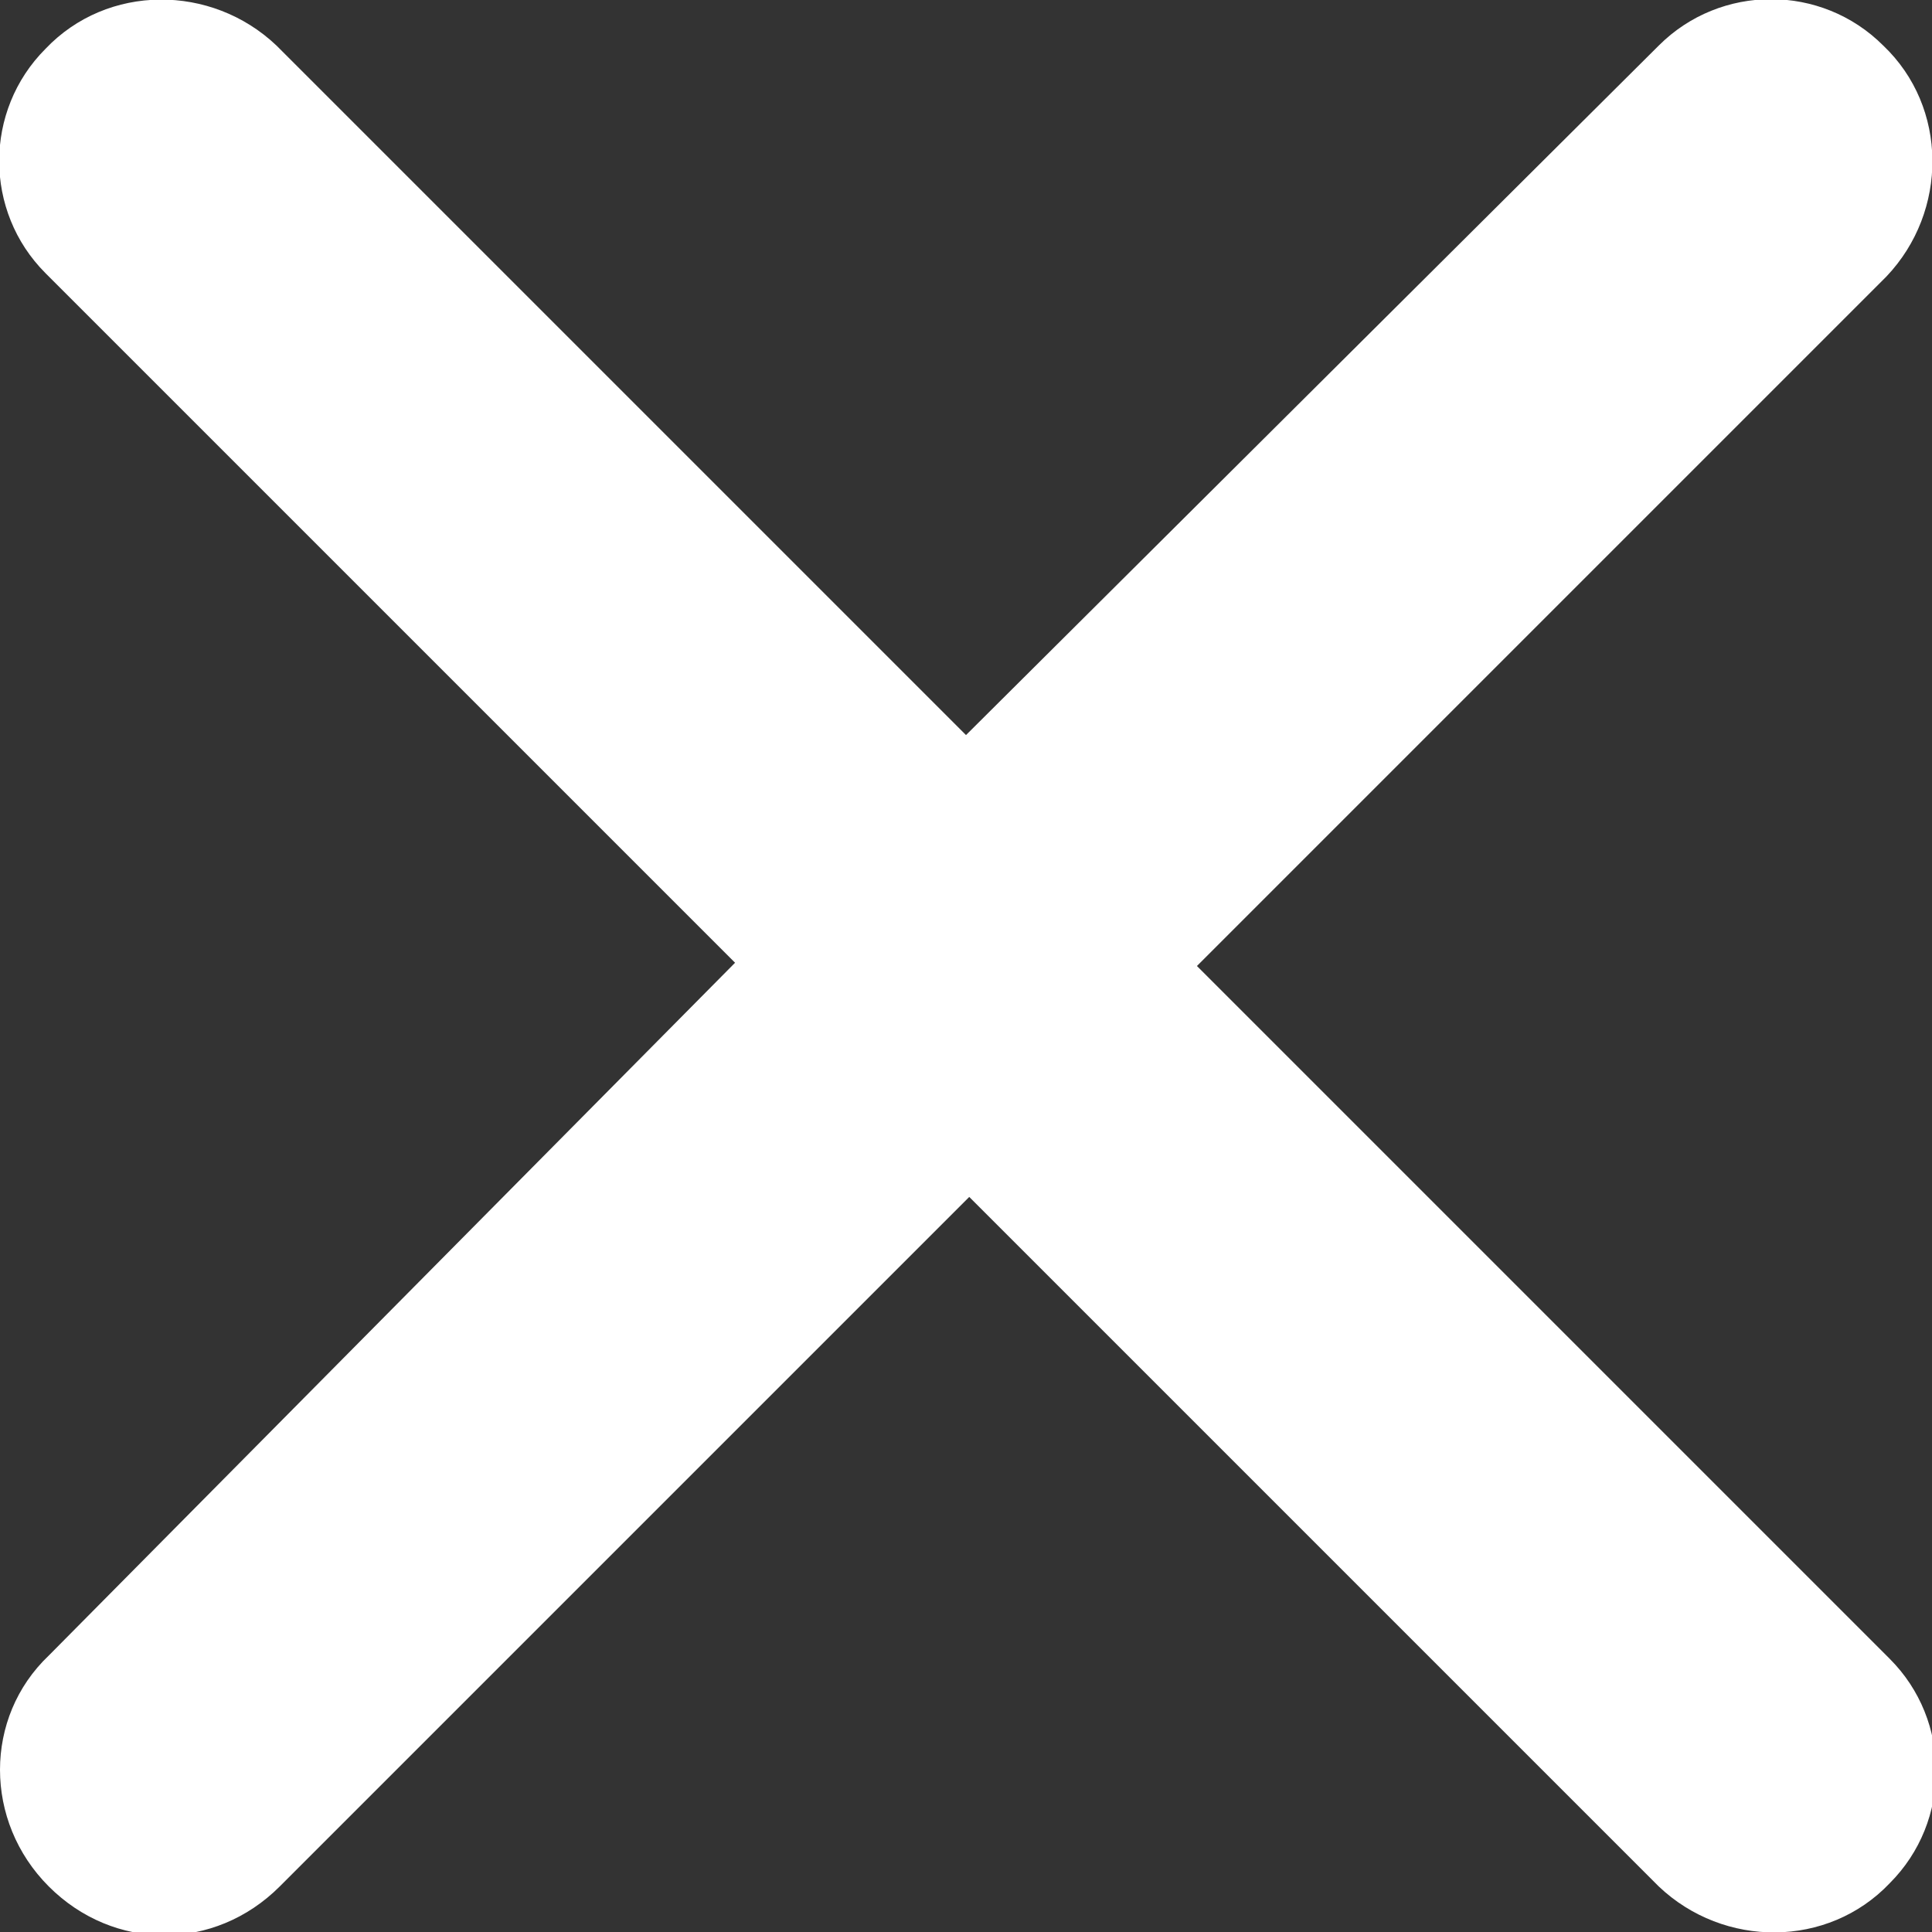
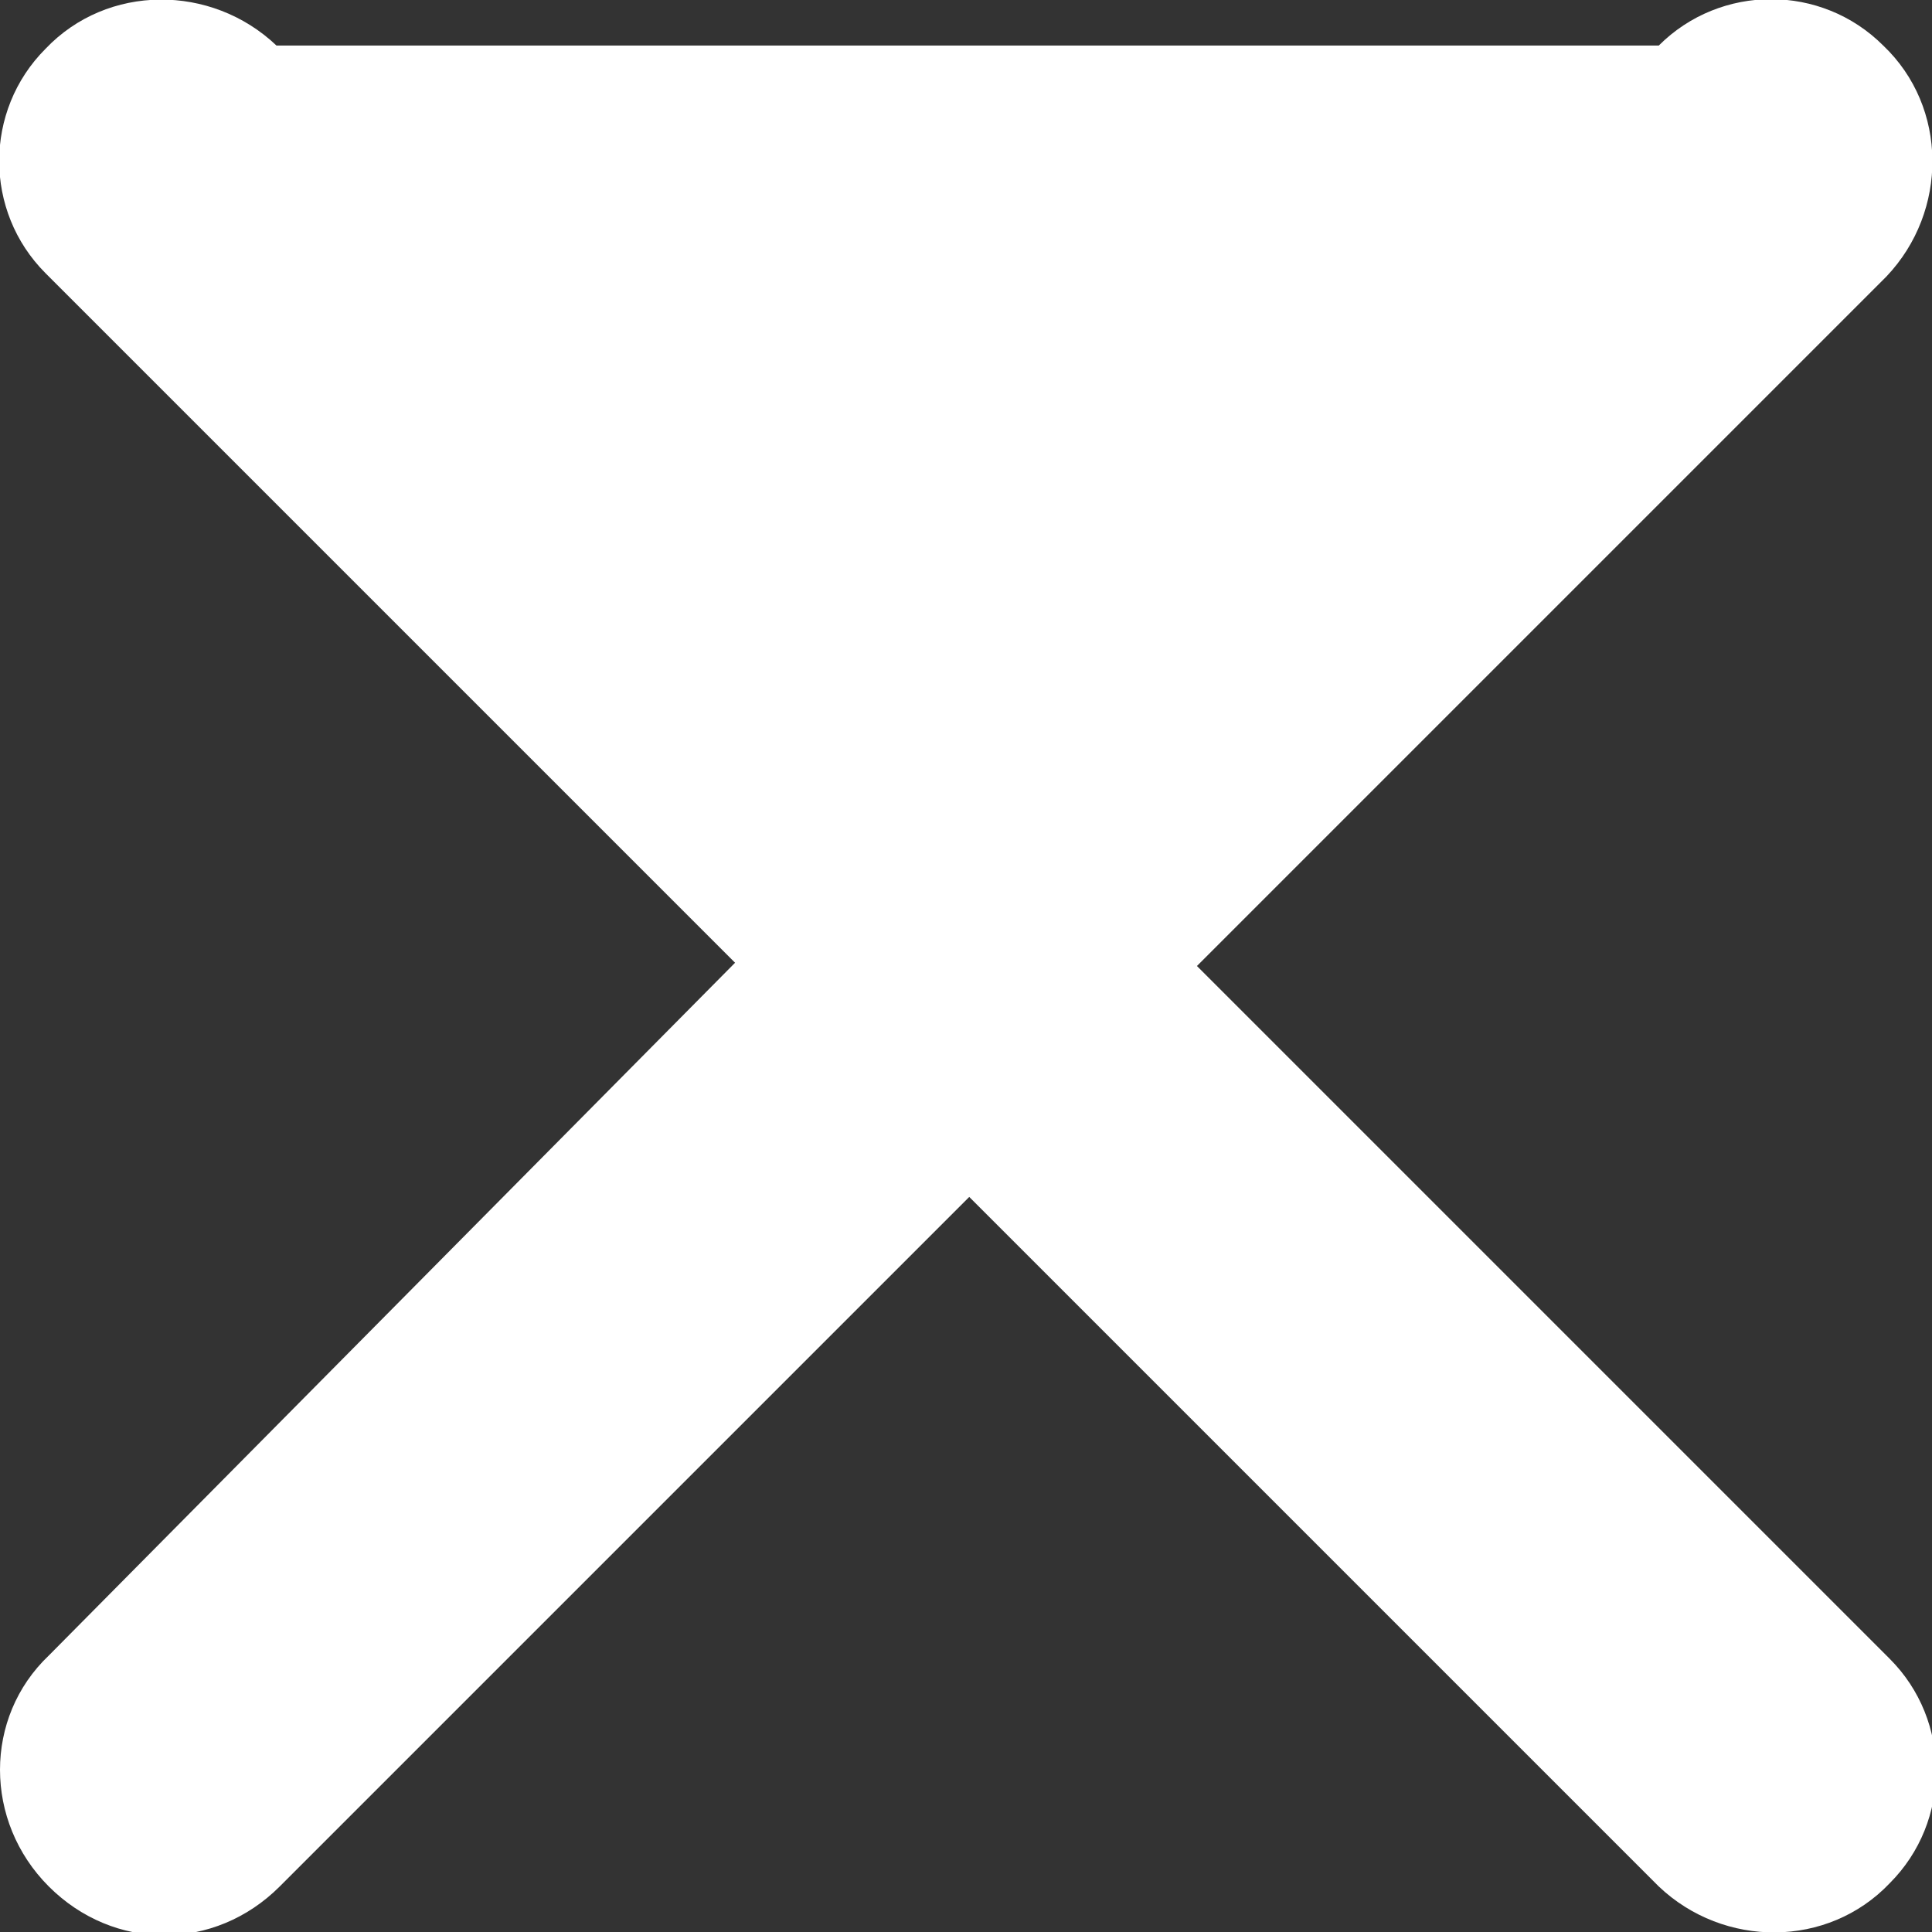
<svg xmlns="http://www.w3.org/2000/svg" version="1.1" id="Lager_1" x="0px" y="0px" viewBox="0 0 59.4 59.4" style="enable-background:new 0 0 59.4 59.4;" xml:space="preserve">
  <rect x="0" y="0" width="59.4" height="59.4" fill="#333333" stroke="none" />
  <style type="text/css">
	.st0{fill:#FFFFFF;}
</style>
  <title>10</title>
-   <path class="st0" d="M1.5,58c2,2,5.1,2,7.1,0l21.2-21.2L51,58c2,1.9,5.2,1.9,7.1-0.1c1.9-1.9,1.9-5,0-6.9L36.8,29.7L58,8.5  c1.9-2,1.9-5.2-0.1-7.1c-1.9-1.9-5-1.9-6.9,0L29.7,22.6L8.5,1.4c-2-1.9-5.2-1.9-7.1,0.1c-1.9,1.9-1.9,5,0,6.9l21.2,21.2L1.5,50.9  C-0.5,52.8-0.5,56,1.5,58z" />
+   <path class="st0" d="M1.5,58c2,2,5.1,2,7.1,0l21.2-21.2L51,58c2,1.9,5.2,1.9,7.1-0.1c1.9-1.9,1.9-5,0-6.9L36.8,29.7L58,8.5  c1.9-2,1.9-5.2-0.1-7.1c-1.9-1.9-5-1.9-6.9,0L8.5,1.4c-2-1.9-5.2-1.9-7.1,0.1c-1.9,1.9-1.9,5,0,6.9l21.2,21.2L1.5,50.9  C-0.5,52.8-0.5,56,1.5,58z" />
</svg>